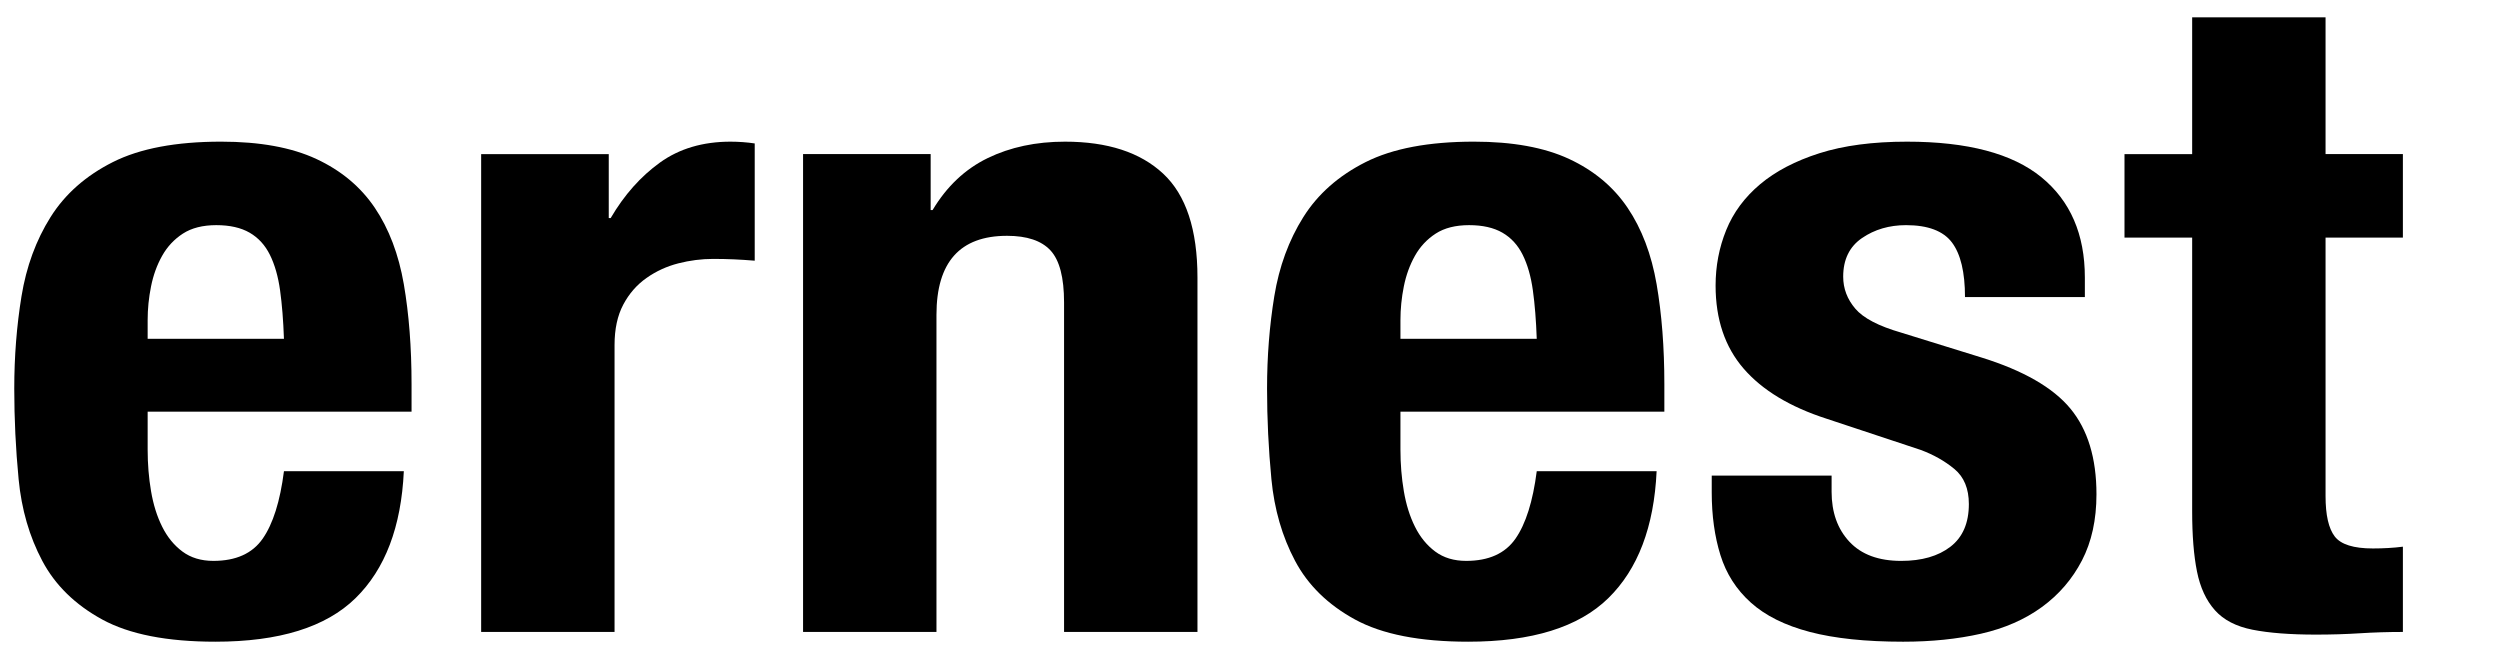
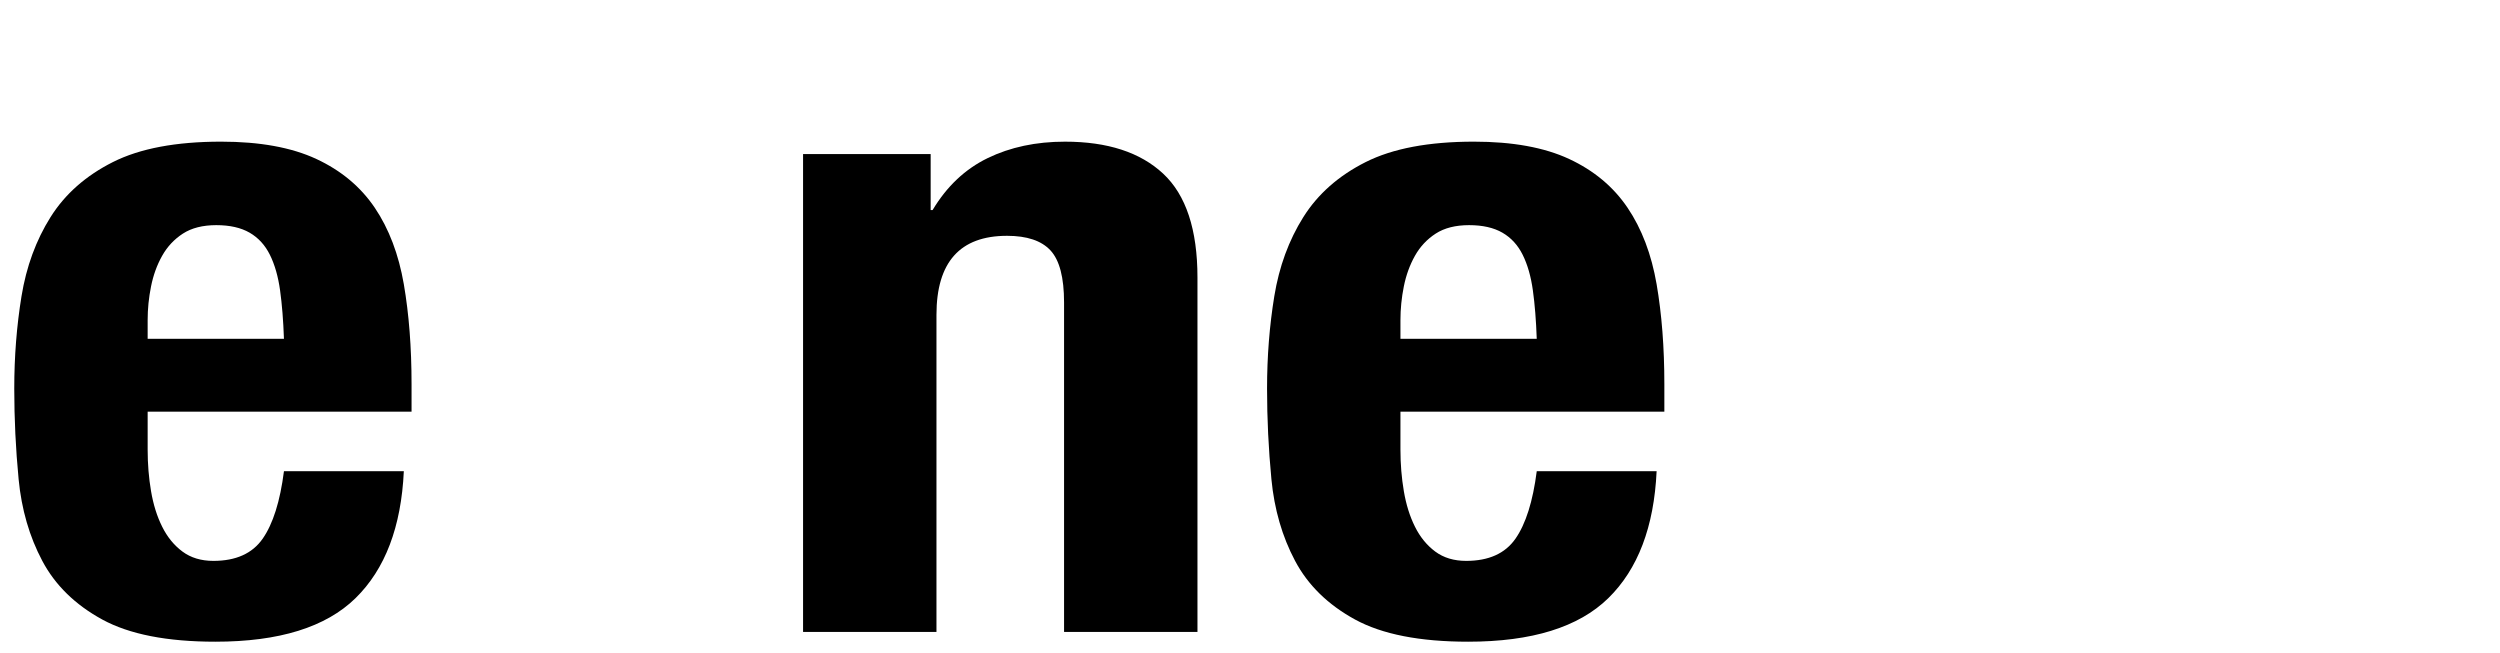
<svg xmlns="http://www.w3.org/2000/svg" width="100%" height="100%" viewBox="0 0 7912 2068" version="1.1" xml:space="preserve" style="fill-rule:evenodd;clip-rule:evenodd;stroke-linejoin:round;stroke-miterlimit:2;">
  <path d="M467.297,1423.72c0,44.972 3.533,88.546 10.714,130.708c7.117,42.162 18.828,79.666 35.182,112.439c16.297,32.81 37.712,59.033 64.25,78.706c26.481,19.672 59.126,29.512 97.891,29.512c71.367,0 123.376,-23.414 156.028,-70.277c32.601,-46.813 55.069,-118.058 67.31,-213.634l379.358,-0c-8.177,176.166 -59.183,310.17 -152.967,401.969c-93.835,91.835 -241.685,137.731 -443.594,137.731c-152.968,0 -272.28,-23.457 -357.944,-70.27c-85.665,-46.82 -148.904,-108.662 -189.676,-185.519c-40.822,-76.82 -65.776,-163.036 -74.95,-258.605c-9.18,-95.569 -13.774,-191.145 -13.774,-286.714c-0,-101.194 7.647,-198.612 22.948,-292.339c15.294,-93.684 45.888,-177.091 91.777,-250.17c45.889,-73.087 111.666,-131.145 197.33,-174.282c85.657,-43.086 199.859,-64.651 342.643,-64.651c122.372,0 222.8,18.275 301.341,54.819c78.483,36.543 140.203,88.101 185.081,154.601c44.836,66.536 75.43,147.134 91.785,241.735c16.297,94.651 24.467,200.06 24.467,316.233l0,87.141l-835.2,-0l0,120.867Zm419.127,-504.561c-6.113,-44.004 -16.828,-81.515 -32.122,-112.44c-15.301,-30.917 -36.715,-54.331 -64.25,-70.277c-27.534,-15.896 -62.716,-23.894 -105.552,-23.894c-42.828,0 -78.01,8.916 -105.545,26.704c-27.534,17.83 -49.479,41.244 -65.776,70.27c-16.355,29.075 -28.058,61.397 -35.182,96.973c-7.174,35.619 -10.714,71.245 -10.714,106.821l-0,59.032l431.367,0c-2.042,-58.05 -6.113,-109.135 -12.226,-153.189Z" style="fill-rule:nonzero;" />
-   <path d="M1926.59,487.687l0,202.382l6.121,0c42.828,-73.087 94.838,-131.625 156.027,-175.686c61.183,-44.004 135.61,-66.056 223.331,-66.056c12.234,0 24.947,0.487 38.235,1.405c13.244,0.967 26.001,2.379 38.234,4.221l0,371.045c-22.453,-1.842 -44.355,-3.247 -65.769,-4.214c-21.421,-0.925 -43.359,-1.412 -65.784,-1.412c-36.708,-0 -73.416,4.701 -110.139,14.054c-36.708,9.395 -70.363,24.861 -100.951,46.383c-30.602,21.565 -55.076,49.673 -73.43,84.324c-18.354,34.695 -27.535,77.301 -27.535,127.898l0,907.929l-422.18,-0l0,-1512.27l403.84,-0Z" style="fill-rule:nonzero;" />
  <path d="M2945.35,487.687l-0,177.091l6.12,-0c44.835,-74.936 102.958,-129.74 174.382,-164.442c71.359,-34.651 152.967,-52.002 244.737,-52.002c134.614,0 238.102,33.734 310.522,101.195c72.37,67.461 108.612,177.091 108.612,328.875l0,1121.56l-422.187,-0l0,-1042.86c0,-78.706 -14.29,-133.517 -42.828,-164.442c-28.588,-30.917 -74.477,-46.376 -137.674,-46.376c-148.903,0 -223.33,83.4 -223.33,250.171l-0,1003.5l-422.187,-0l-0,-1512.28l403.833,-0Z" style="fill-rule:nonzero;" />
  <path d="M4432.16,1423.72c-0,44.972 3.533,88.546 10.707,130.708c7.117,42.162 18.834,79.666 35.182,112.439c16.311,32.81 37.718,59.033 64.25,78.706c26.488,19.672 59.126,29.512 97.891,29.512c71.373,0 123.383,-23.414 156.027,-70.277c32.609,-46.813 55.062,-118.058 67.31,-213.634l379.359,-0c-8.178,176.166 -59.176,310.17 -152.968,401.969c-93.827,91.835 -241.684,137.731 -443.594,137.731c-152.967,0 -272.286,-23.457 -357.944,-70.27c-85.664,-46.82 -148.889,-108.662 -189.675,-185.519c-40.822,-76.82 -65.77,-163.036 -74.943,-258.605c-9.173,-95.569 -13.775,-191.145 -13.775,-286.714c0,-101.194 7.647,-198.612 22.948,-292.339c15.302,-93.684 45.889,-177.091 91.771,-250.17c45.896,-73.087 111.665,-131.145 197.329,-174.282c85.665,-43.086 199.867,-64.651 342.651,-64.651c122.372,0 222.8,18.275 301.34,54.819c78.491,36.543 140.197,88.101 185.082,154.601c44.842,66.536 75.437,147.134 91.785,241.735c16.297,94.651 24.474,200.06 24.474,316.233l0,87.141l-835.207,-0l-0,120.867Zm419.119,-504.561c-6.113,-44.004 -16.813,-81.515 -32.114,-112.44c-15.301,-30.924 -36.708,-54.331 -64.25,-70.277c-27.535,-15.896 -62.709,-23.894 -105.545,-23.894c-42.828,0 -78.01,8.916 -105.545,26.704c-27.534,17.83 -49.472,41.244 -65.783,70.27c-16.348,29.075 -28.058,61.397 -35.182,96.973c-7.167,35.619 -10.707,71.245 -10.707,106.821l-0,59.032l431.367,0c-2.049,-58.05 -6.113,-109.135 -12.241,-153.189Z" style="fill-rule:nonzero;" />
-   <path d="M5796.62,1555.84c0,65.619 18.835,118.539 56.603,158.816c37.705,40.327 92.251,60.437 163.661,60.437c65.253,0 117.255,-14.978 156.034,-44.971c38.715,-29.957 58.116,-74.936 58.116,-134.929c-0,-48.705 -15.301,-85.729 -45.889,-111.034c-30.602,-25.299 -66.3,-45.409 -107.072,-60.438l-296.761,-98.378c-116.252,-37.468 -203.966,-90.394 -263.099,-158.823c-59.176,-68.385 -88.717,-156.006 -88.717,-262.819c-0,-61.842 11.187,-120.387 33.641,-175.686c22.417,-55.256 58.129,-103.524 107.085,-144.761c48.942,-41.202 111.666,-74.012 188.149,-98.386c76.47,-24.331 168.735,-36.543 276.867,-36.543c191.682,-0 333.455,37.511 425.24,112.439c91.77,74.972 137.673,180.868 137.673,317.631l0,61.842l-379.344,0c0,-78.705 -13.774,-136.333 -41.302,-172.877c-27.535,-36.543 -76.003,-54.811 -145.32,-54.811c-53.056,0 -99.425,13.617 -139.2,40.765c-39.762,27.183 -59.656,67.941 -59.656,122.272c-0,37.511 12.713,71.237 38.249,101.194c25.47,29.993 73.896,55.299 145.306,75.896l253.932,78.706c132.557,41.245 226.384,95.131 281.453,161.625c55.077,66.543 82.605,156.973 82.605,271.254c-0,80.591 -15.301,150.381 -45.889,209.413c-30.602,59.033 -72.951,108.226 -126.967,147.571c-54.066,39.36 -118.309,67.461 -192.735,84.331c-74.477,16.864 -156.551,25.299 -246.279,25.299c-118.309,0 -216.73,-10.32 -295.22,-30.917c-78.541,-20.598 -140.727,-51.522 -186.623,-92.767c-45.889,-41.195 -78.01,-91.355 -96.364,-150.38c-18.354,-59.033 -27.535,-125.089 -27.535,-198.168l0,-53.407l379.358,-0l0,50.604Z" style="fill-rule:nonzero;" />
-   <path d="M7359.92,54.8l-0,432.887l244.745,-0l-0,264.224l-244.745,0l-0,817.986c-0,59.993 9.661,102.599 29.061,127.898c19.365,25.298 59.656,37.948 120.846,37.948c16.297,-0 32.609,-0.437 48.956,-1.405c16.297,-0.924 31.598,-2.329 45.889,-4.214l-0,269.843c-46.942,-0 -92.301,1.405 -136.14,4.221c-43.875,2.81 -90.244,4.214 -139.2,4.214c-81.594,0 -148.373,-5.181 -200.383,-15.459c-52.009,-10.277 -91.784,-30.917 -119.312,-61.834c-27.535,-30.918 -46.412,-71.682 -56.589,-122.28c-10.234,-50.597 -15.301,-114.281 -15.301,-191.144l0,-865.774l-214.157,0l0,-264.224l214.157,-0l0,-432.887l422.173,0Z" style="fill-rule:nonzero;" />
</svg>